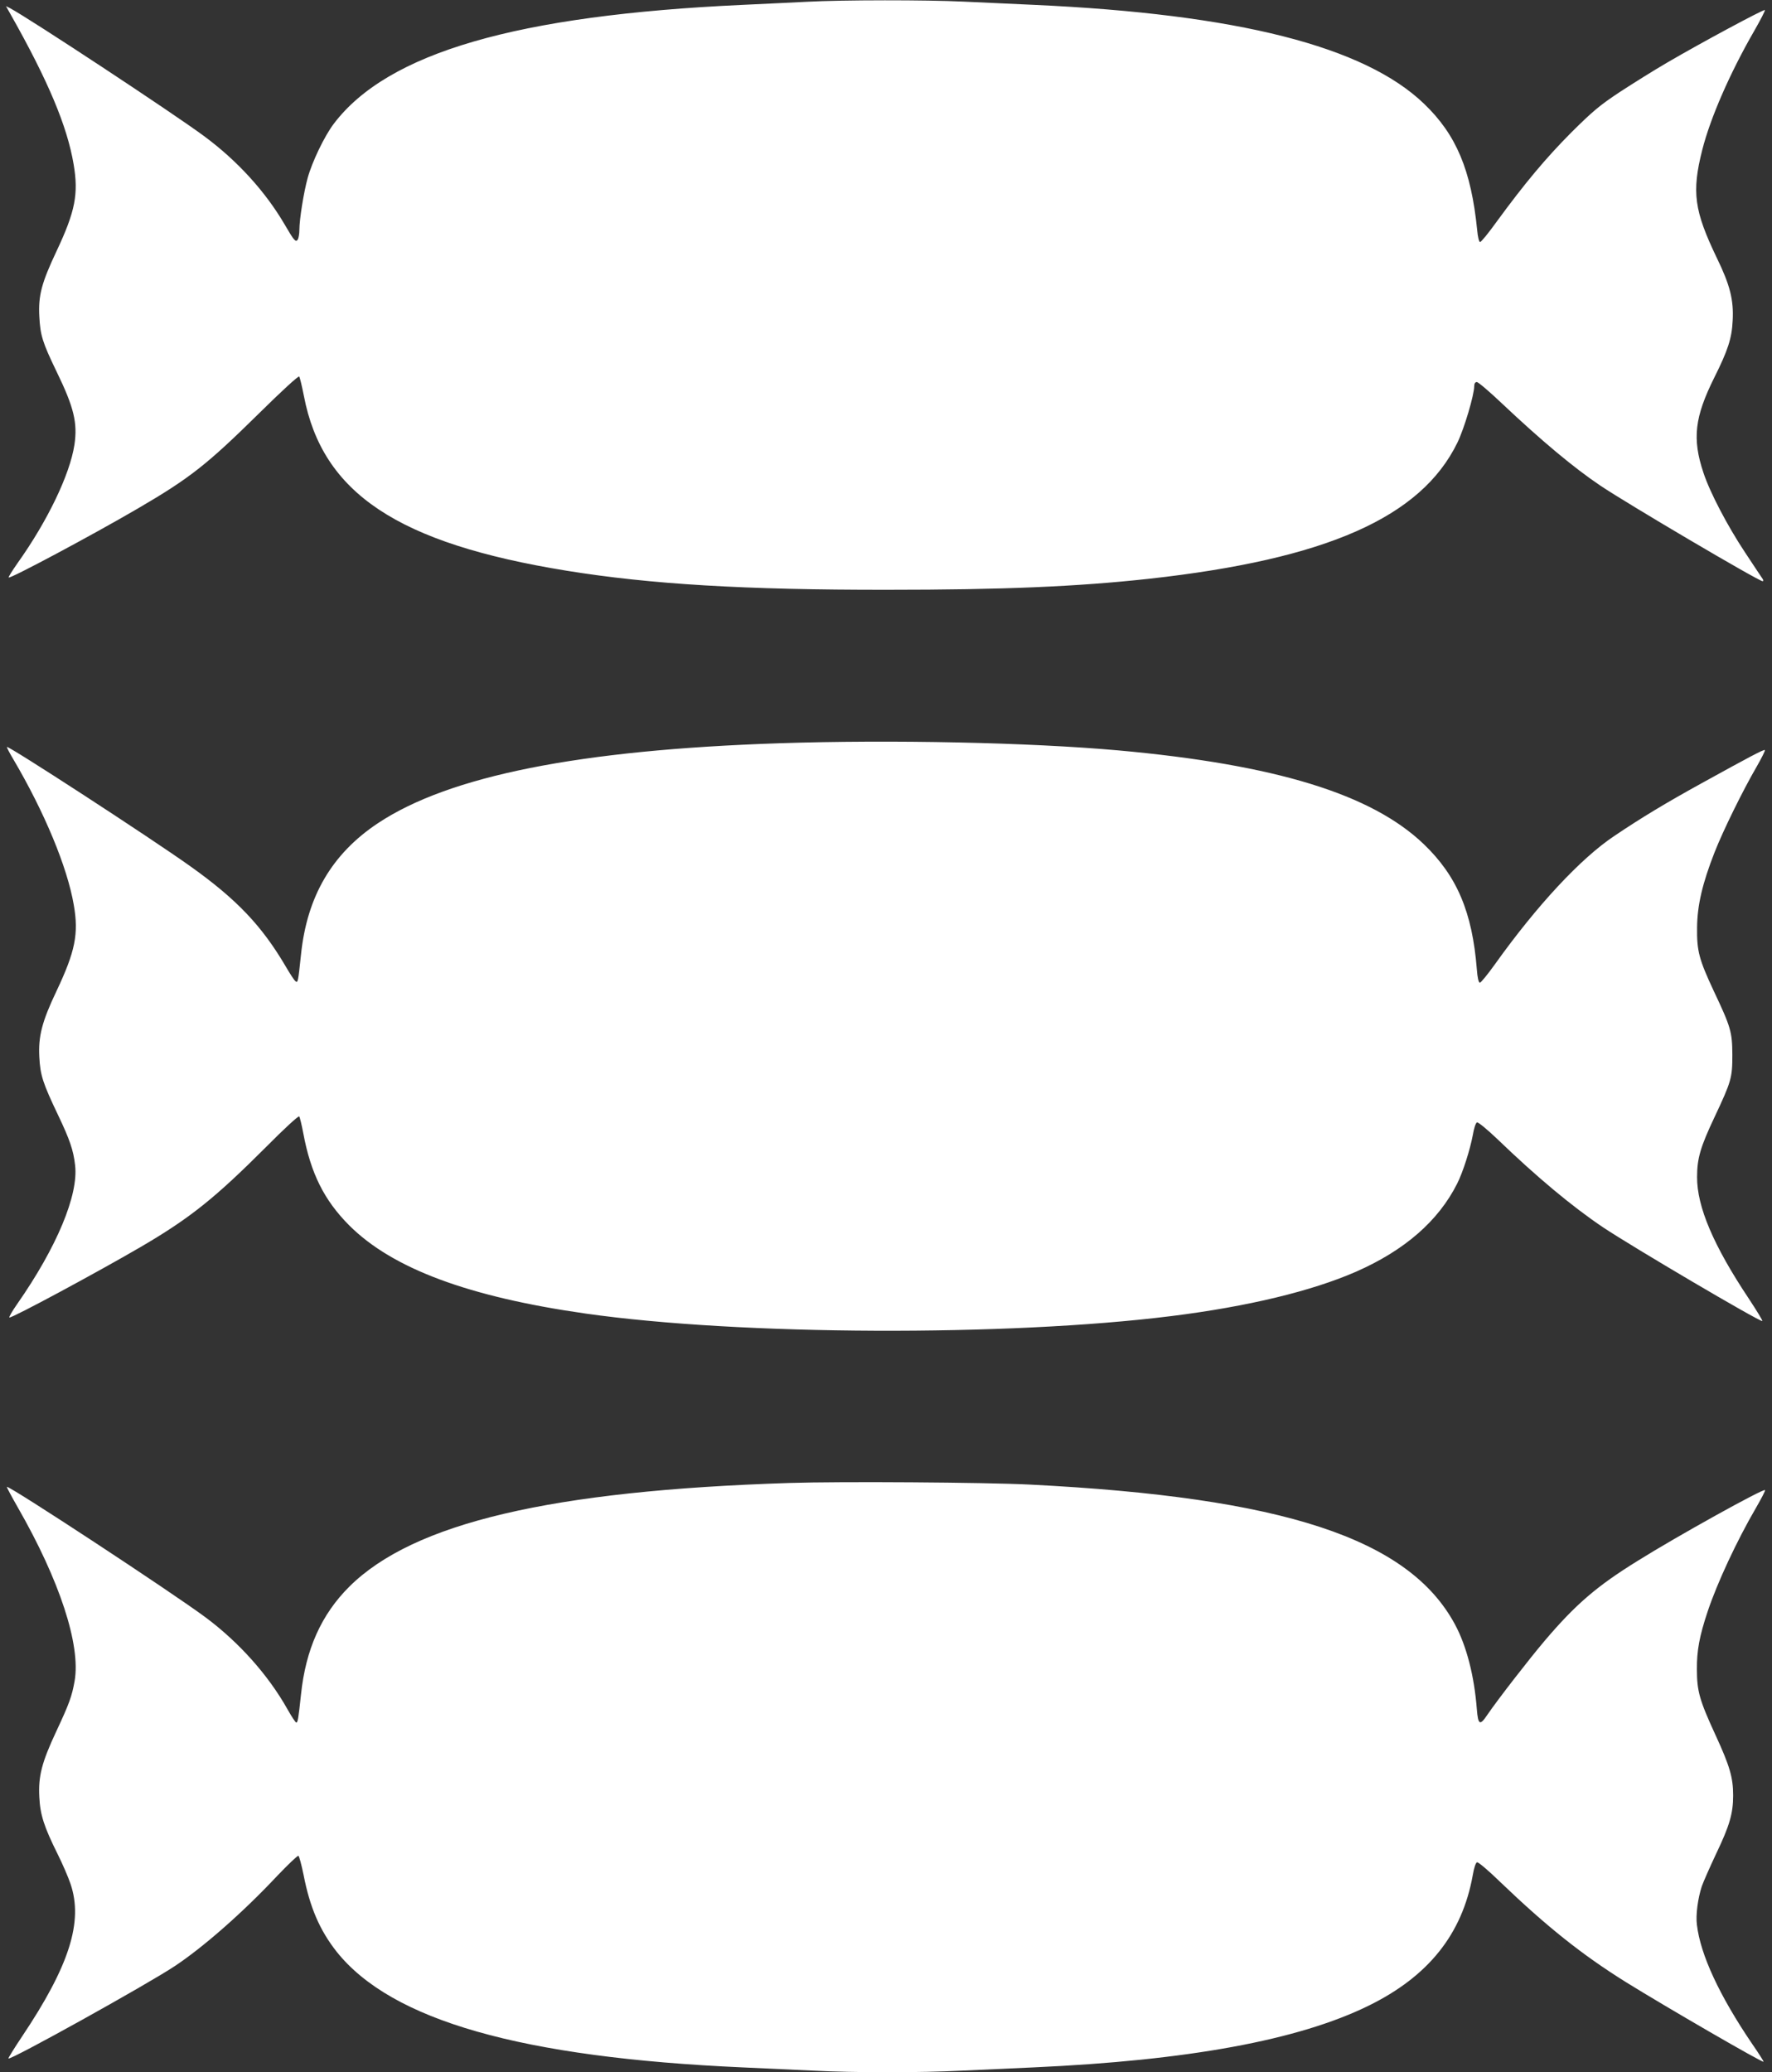
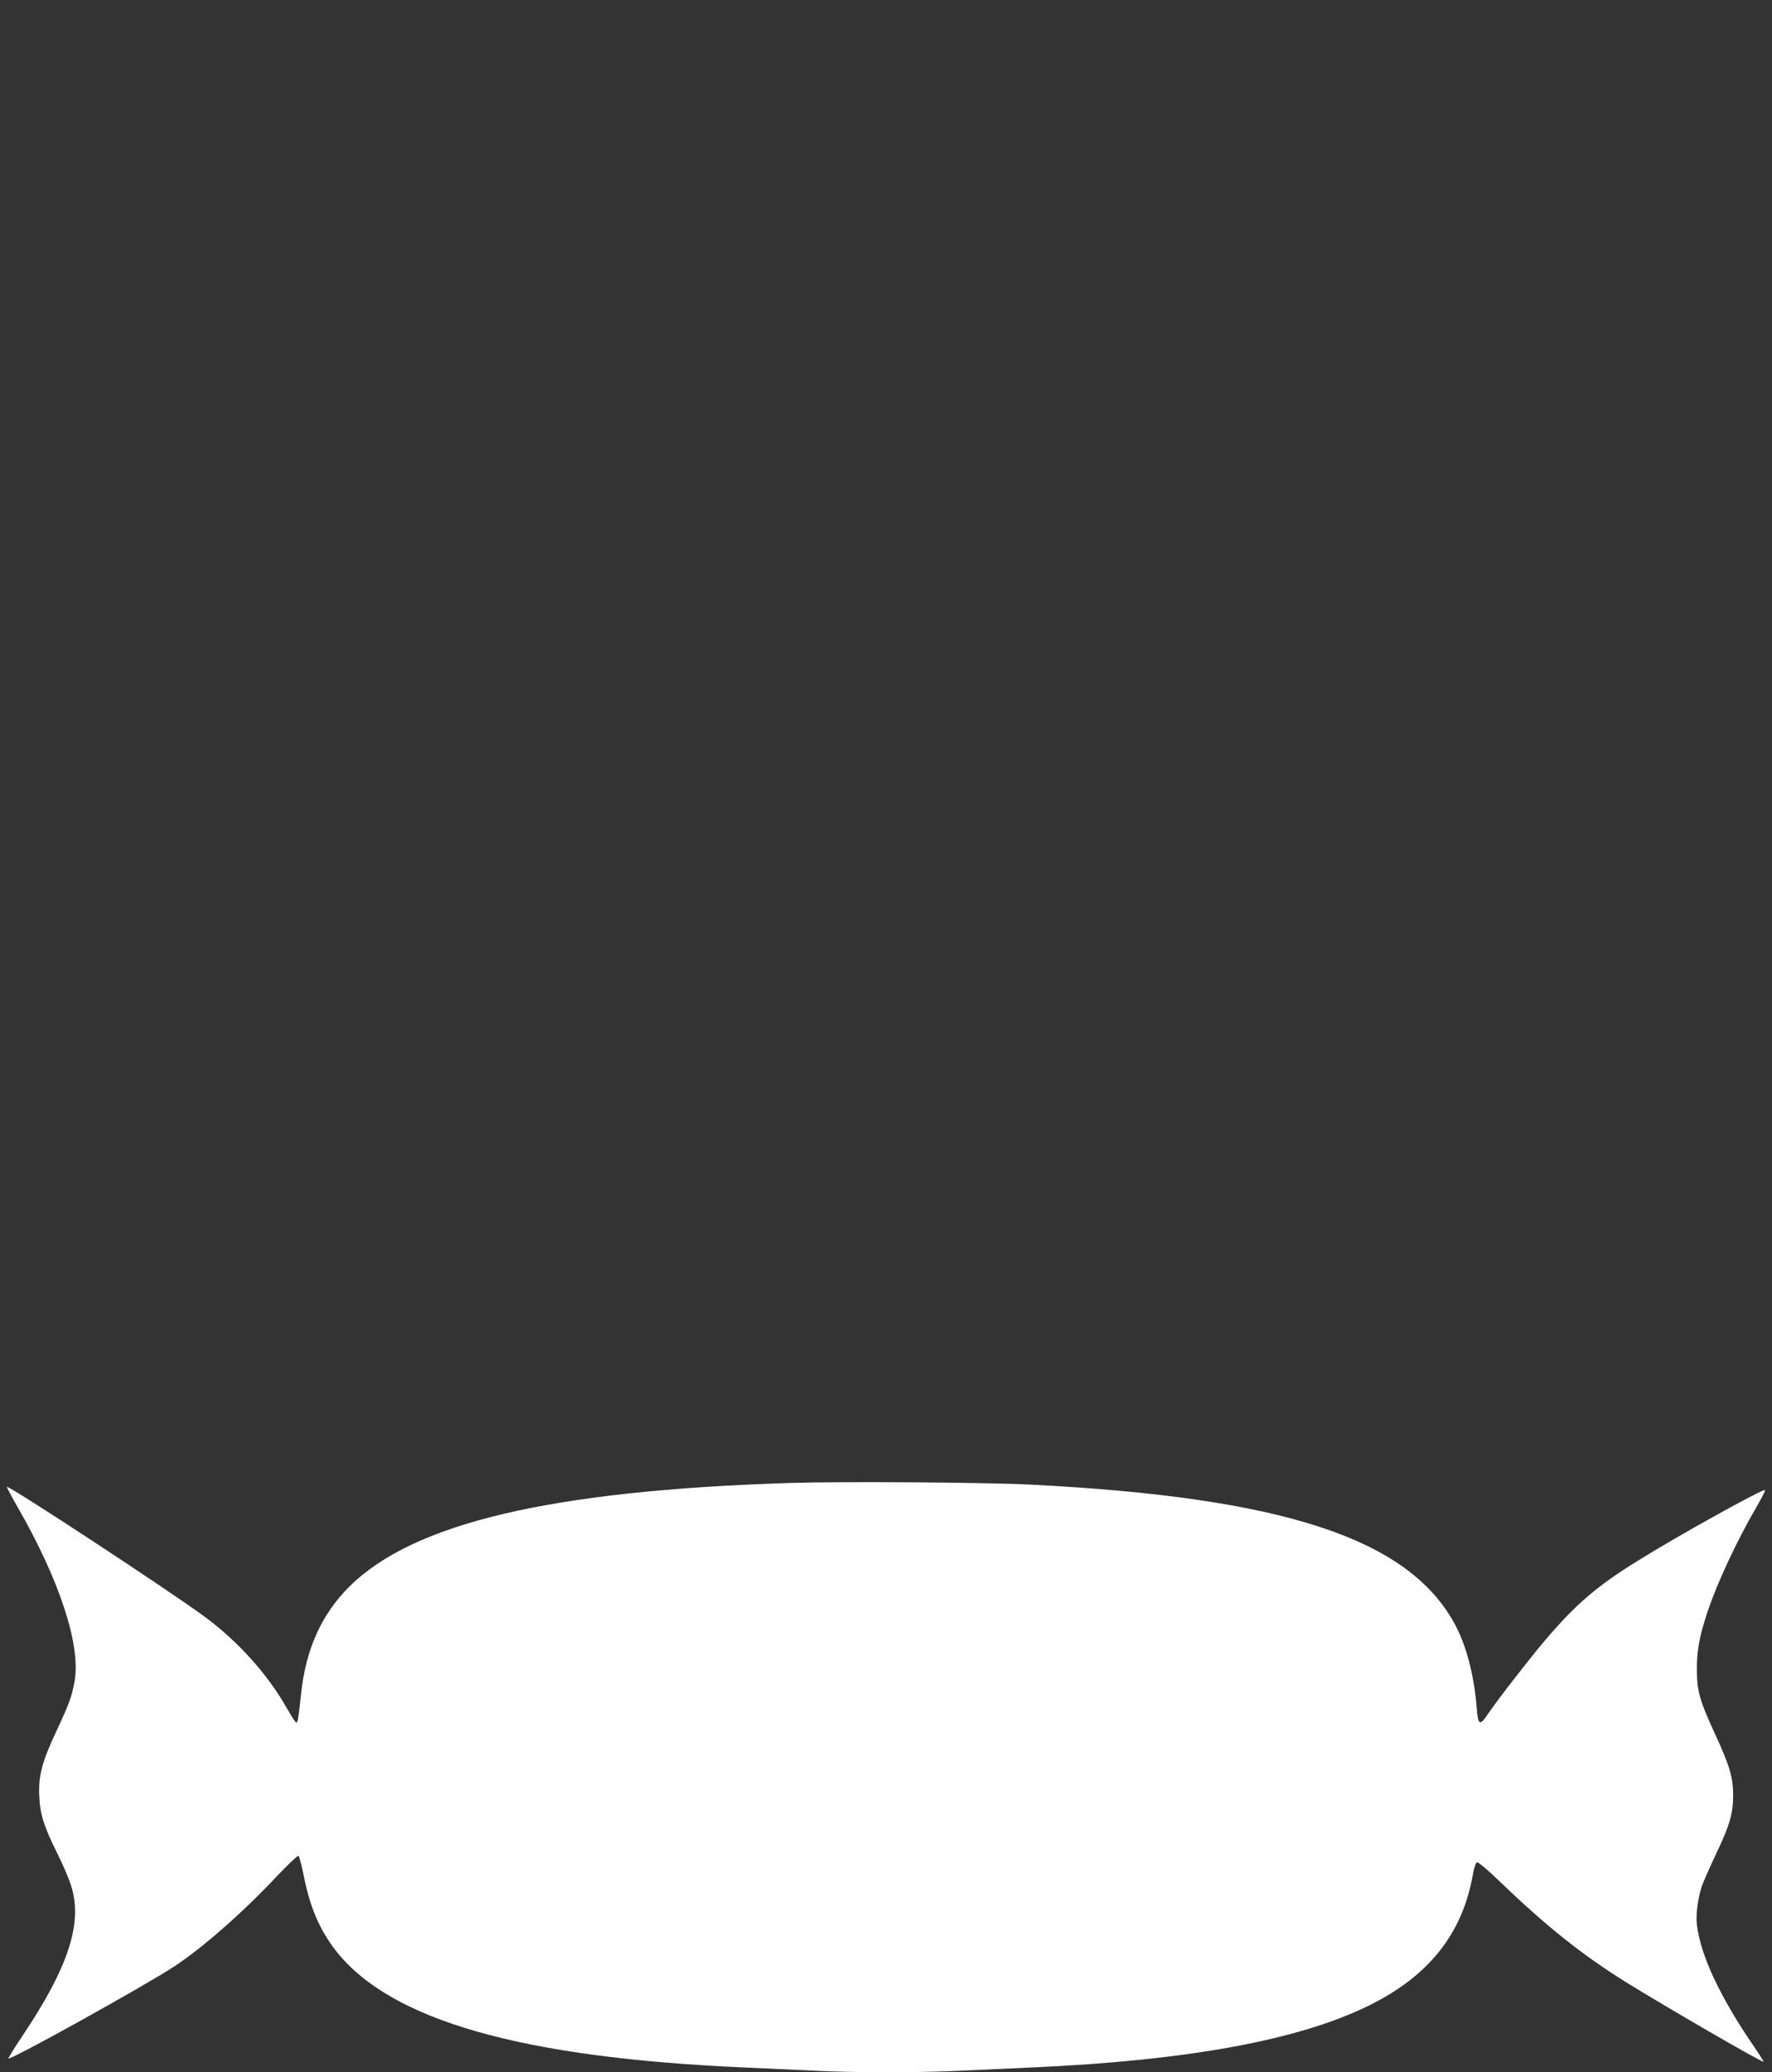
<svg xmlns="http://www.w3.org/2000/svg" version="1.0" width="1095pt" height="1280pt" viewBox="0 0 1095 1280" preserveAspectRatio="xMidYMid meet">
  <rect x="0" y="0" width="1095" height="1280" fill="#333333" stroke="none" />
  <g transform="translate(0,1280) scale(0.1,-0.1)" fill="#ffffff" stroke="none">
-     <path d="M4985 12789 c-82 -4 -260 -13 -395 -19 -1396 -64 -2194 -295 -2527 -734 -58 -76 -135 -237 -162 -336 -24 -87 -51 -255 -51 -320 0 -25 -5 -52 -10 -60 -13 -18 -22 -8 -82 95 -119 203 -292 393 -498 545 -189 140 -1080 727 -1199 790 l-24 12 27 -48 c233 -412 351 -692 391 -929 31 -183 10 -291 -105 -535 -93 -197 -114 -275 -107 -405 6 -116 19 -159 107 -341 107 -220 130 -316 110 -451 -28 -184 -166 -471 -352 -732 -32 -46 -57 -85 -54 -88 9 -9 515 261 796 425 324 189 428 271 753 591 137 135 241 231 246 225 4 -5 17 -59 29 -120 115 -601 580 -910 1622 -1079 519 -84 1103 -119 1985 -118 710 0 1167 19 1615 68 1096 121 1681 379 1906 841 42 86 104 295 104 350 0 15 6 24 16 24 9 0 77 -58 152 -129 248 -234 448 -401 612 -511 168 -113 978 -590 1002 -590 5 0 5 6 1 13 -4 6 -54 80 -109 164 -109 164 -218 372 -258 494 -70 210 -54 343 68 588 83 166 108 241 113 351 7 126 -16 219 -98 387 -140 292 -156 406 -90 667 50 197 170 473 321 735 39 68 69 126 66 129 -7 6 -394 -202 -601 -323 -83 -48 -215 -131 -295 -183 -124 -82 -167 -118 -301 -251 -158 -159 -289 -316 -458 -547 -51 -71 -98 -129 -105 -129 -6 0 -14 30 -18 75 -37 369 -129 588 -327 778 -369 356 -1155 555 -2411 612 -129 6 -325 15 -435 20 -228 11 -747 11 -970 -1z" />
-     <path d="M4815 8209 c-1234 -41 -2039 -201 -2480 -494 -284 -189 -438 -452 -475 -812 -18 -169 -19 -176 -34 -164 -8 6 -34 46 -59 89 -149 254 -304 417 -592 622 -250 178 -1123 745 -1132 736 -2 -2 16 -37 40 -77 192 -326 333 -665 373 -899 31 -178 9 -287 -107 -532 -90 -189 -113 -280 -106 -408 6 -112 21 -159 117 -360 71 -149 94 -216 104 -307 22 -184 -113 -507 -358 -858 -31 -44 -52 -81 -48 -83 15 -5 541 278 812 436 306 179 458 301 778 621 106 107 196 190 201 185 4 -5 15 -51 25 -103 46 -248 129 -415 285 -571 267 -266 737 -441 1462 -544 950 -135 2607 -142 3619 -15 472 59 865 154 1140 274 300 132 508 313 624 543 36 71 80 210 97 300 7 42 18 76 26 79 7 3 62 -42 127 -104 241 -232 460 -415 652 -544 178 -119 959 -579 984 -579 5 0 -33 62 -83 138 -218 327 -321 568 -320 752 0 115 21 186 108 370 104 221 110 242 110 385 -1 141 -9 170 -115 394 -90 193 -105 246 -103 391 1 137 33 274 108 465 53 135 174 381 260 529 31 54 54 100 51 103 -5 6 -101 -45 -391 -205 -223 -123 -374 -214 -540 -326 -207 -138 -477 -428 -737 -792 -45 -63 -87 -114 -93 -114 -8 0 -15 30 -19 83 -28 354 -123 576 -327 772 -323 310 -916 492 -1889 580 -552 49 -1399 67 -2095 44z" />
    <path d="M4880 3640 c-1475 -47 -2325 -247 -2721 -640 -173 -172 -270 -388 -299 -667 -16 -150 -20 -173 -29 -173 -5 0 -29 37 -55 83 -118 210 -299 413 -506 567 -210 156 -1217 817 -1228 806 -1 -2 29 -59 68 -127 259 -451 390 -851 351 -1073 -17 -95 -33 -139 -113 -310 -90 -192 -112 -278 -105 -406 5 -110 30 -185 113 -352 30 -60 66 -143 80 -185 79 -233 -7 -505 -299 -941 -49 -73 -87 -135 -85 -137 12 -12 855 456 1027 570 178 118 423 333 633 557 67 70 126 127 132 125 5 -2 19 -55 32 -118 39 -201 100 -342 204 -474 339 -425 1141 -654 2510 -715 135 -6 331 -15 436 -20 247 -13 665 -13 919 0 110 5 308 14 440 20 956 43 1638 168 2072 381 371 182 579 443 644 807 7 42 18 76 26 79 7 3 69 -49 144 -122 287 -275 505 -449 776 -618 250 -155 844 -499 851 -492 2 1 -30 52 -71 111 -201 296 -319 549 -341 735 -8 60 6 163 30 237 9 26 49 117 89 202 83 173 105 249 105 360 0 110 -21 182 -109 373 -99 215 -115 271 -115 407 -1 114 16 205 66 355 59 177 180 437 300 643 33 57 58 105 55 108 -10 11 -544 -285 -787 -437 -252 -156 -382 -267 -575 -494 -99 -117 -289 -362 -354 -457 -46 -69 -57 -63 -65 35 -16 207 -64 392 -136 525 -286 529 -1058 783 -2625 862 -276 14 -1176 20 -1485 10z" />
  </g>
</svg>